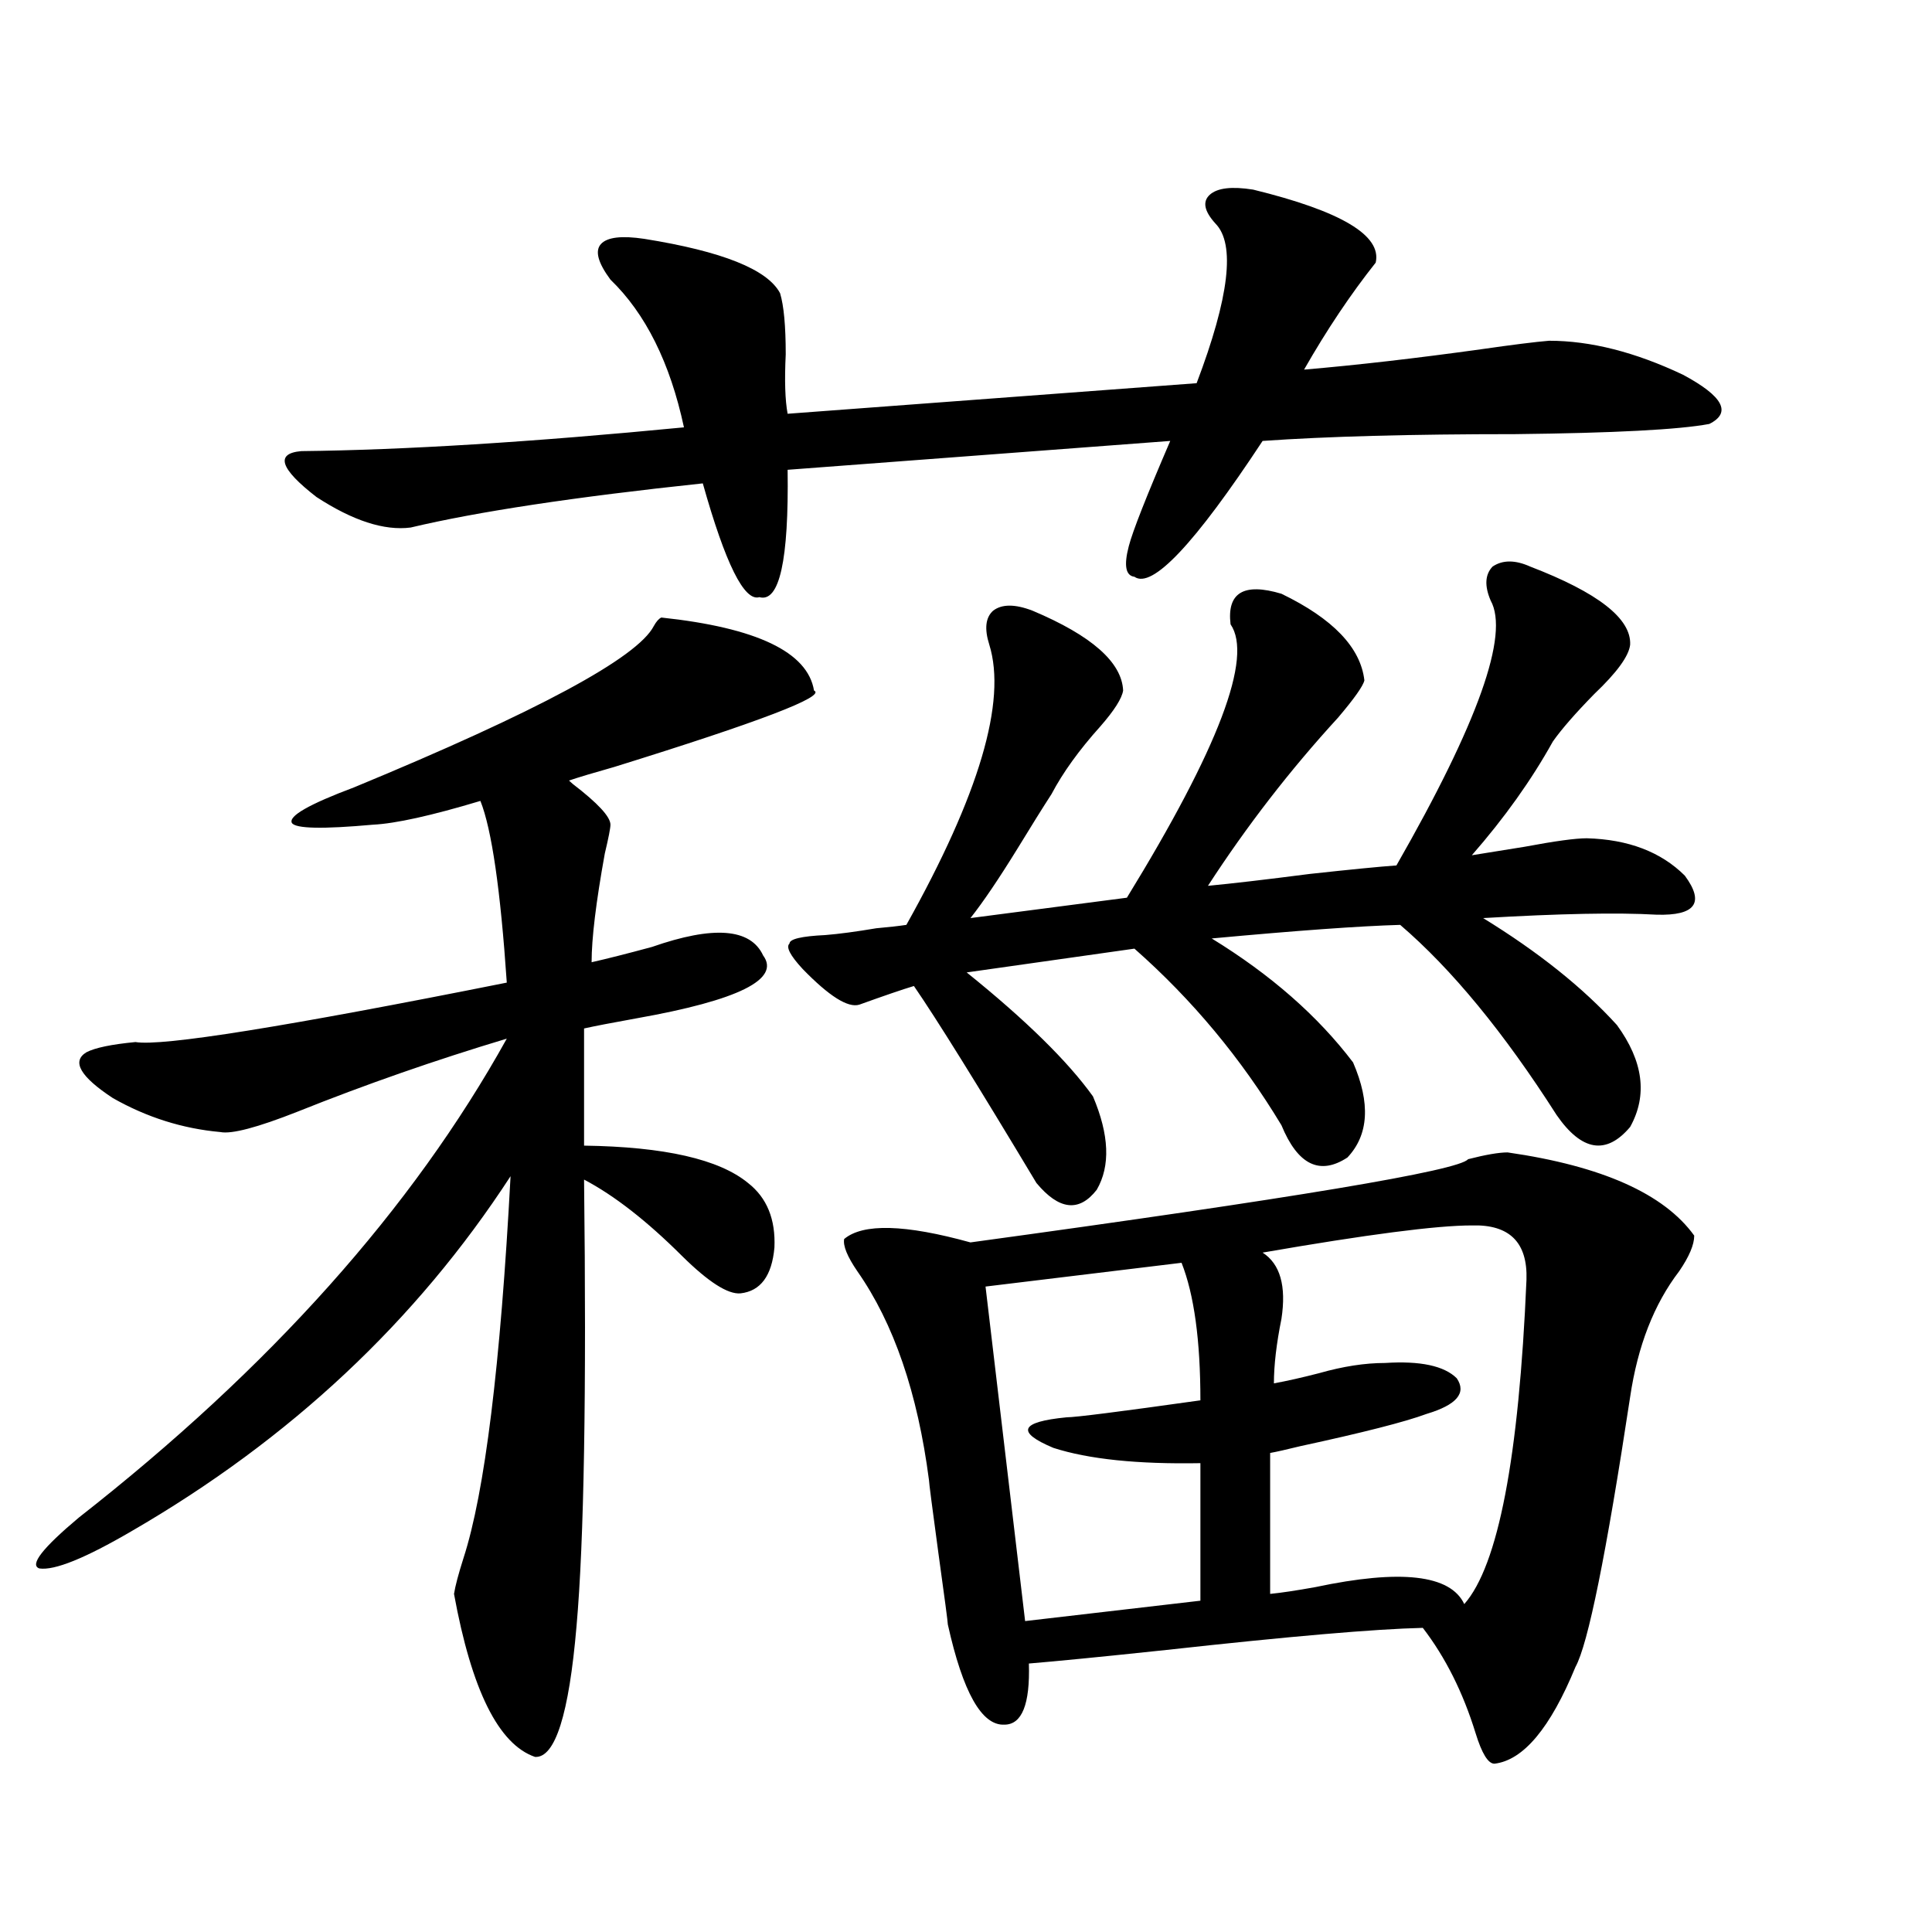
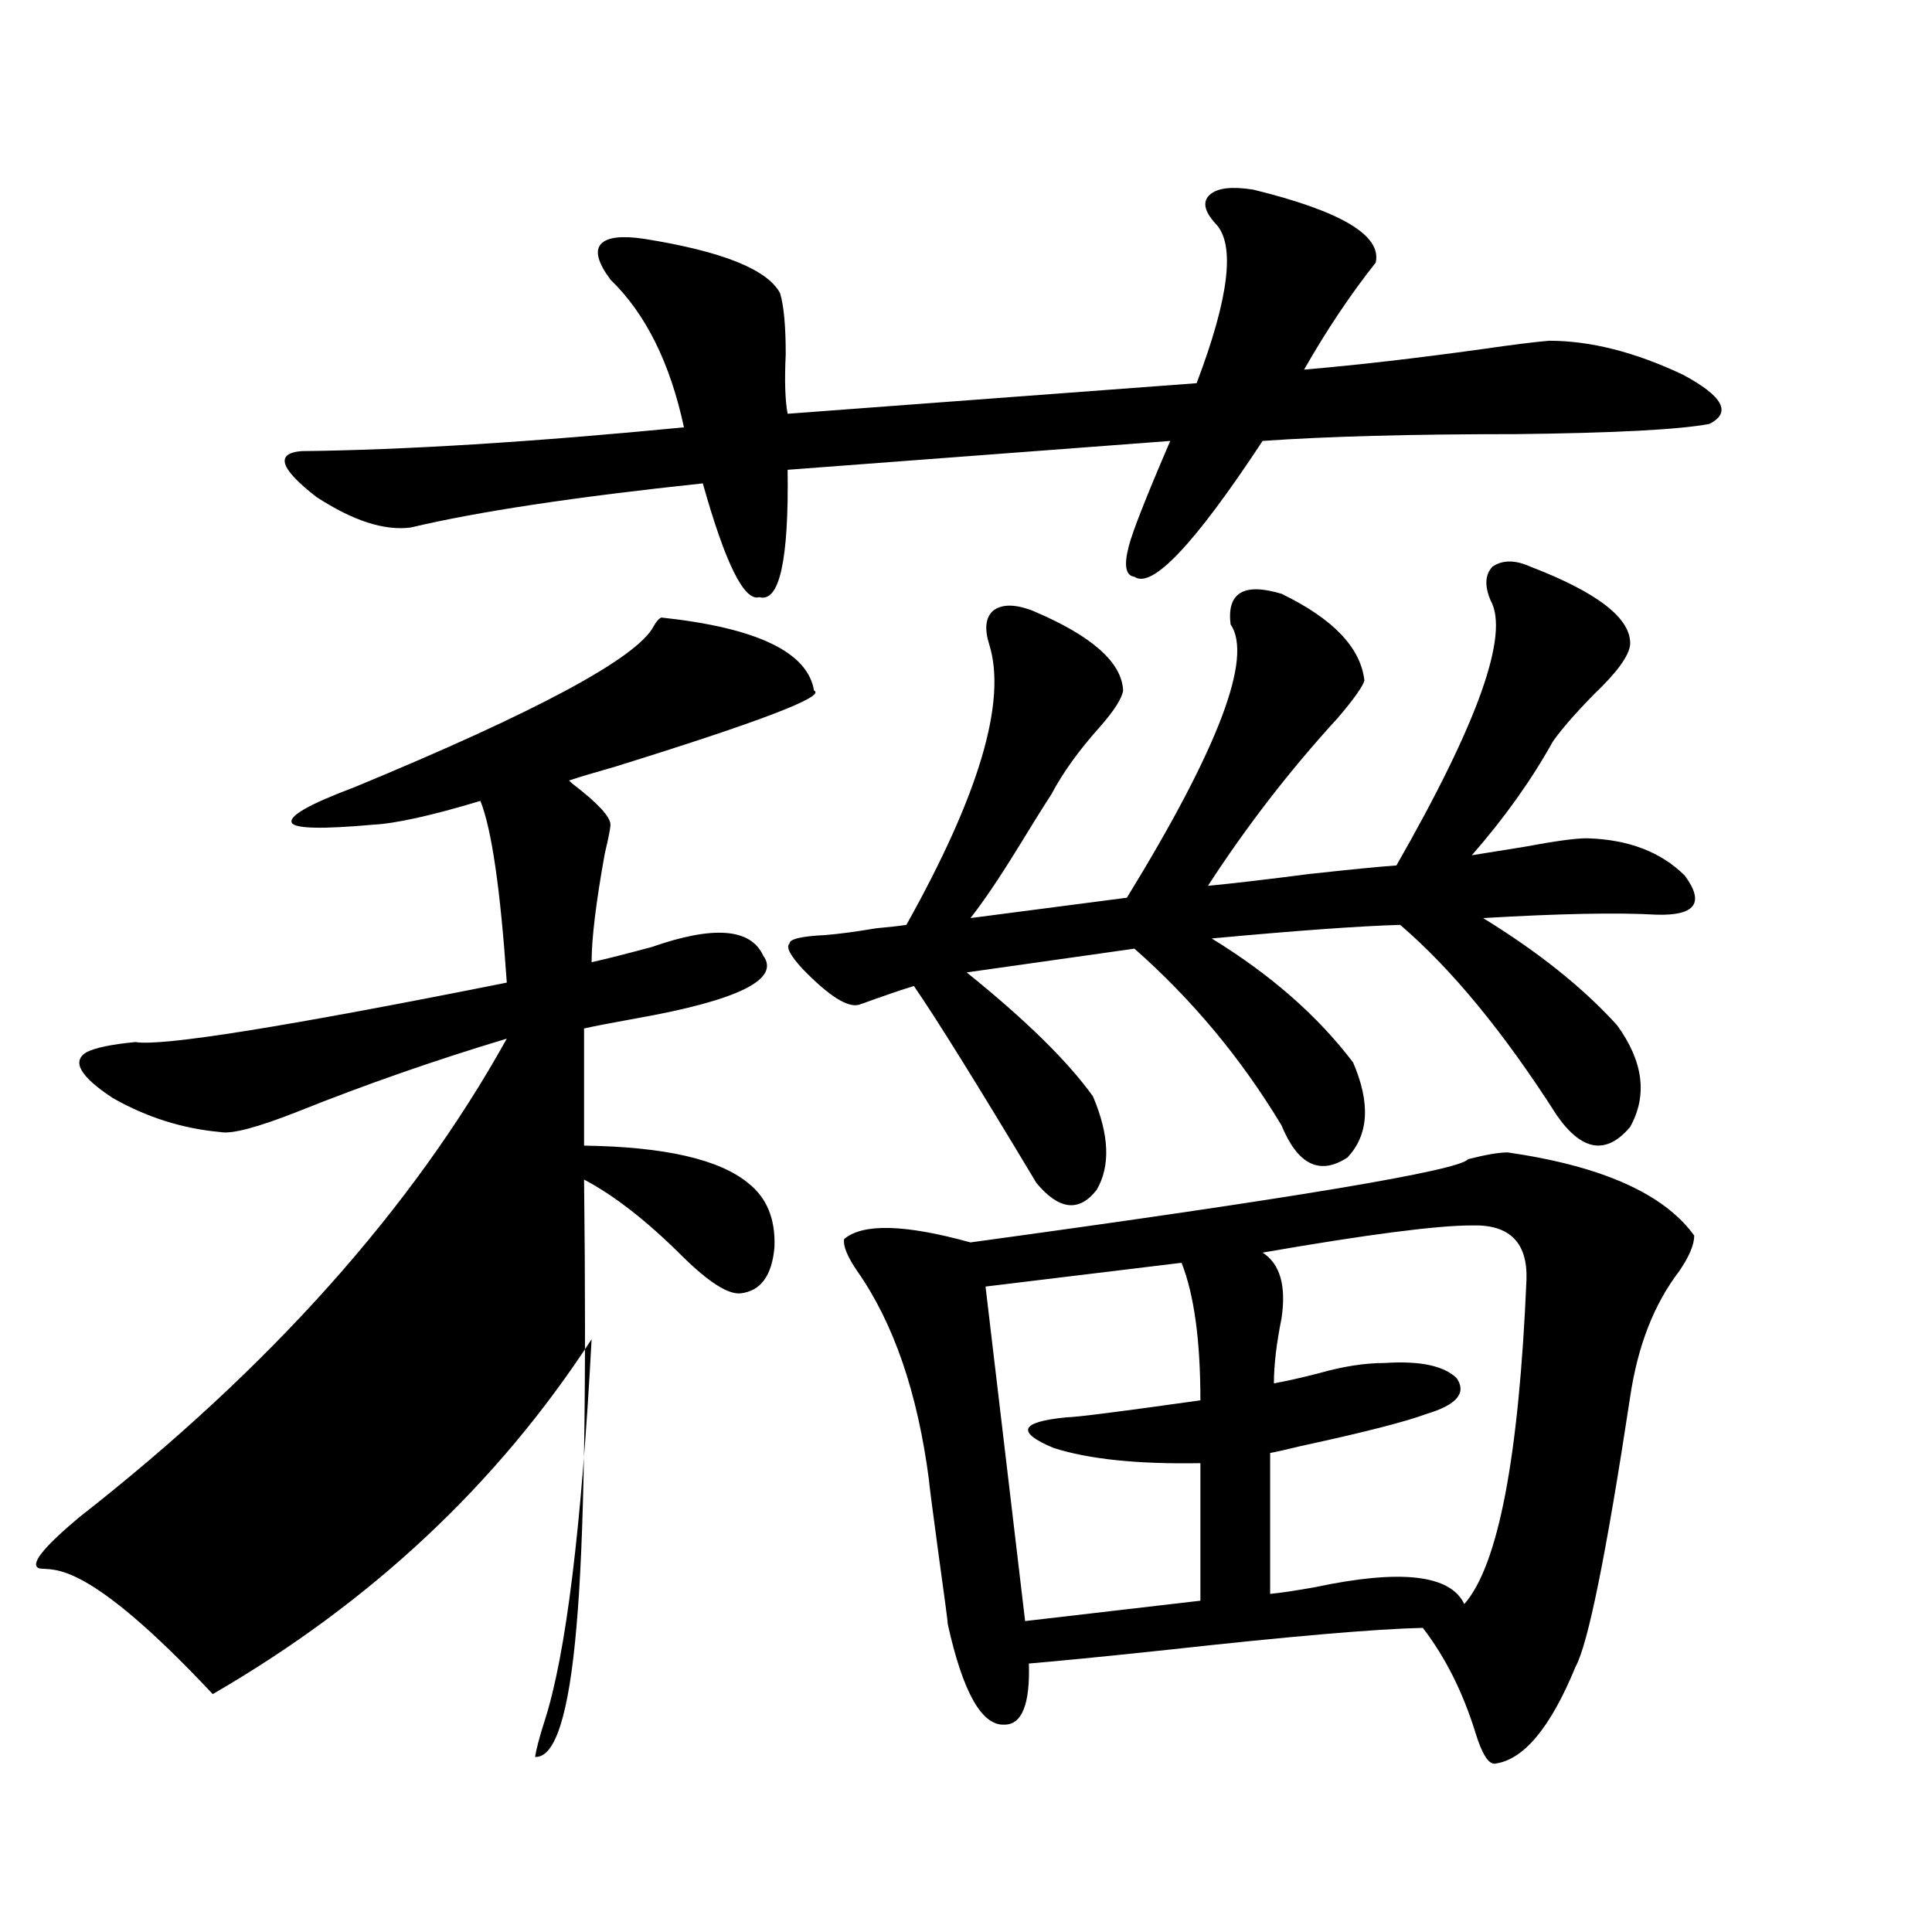
<svg xmlns="http://www.w3.org/2000/svg" version="1.1" id="图层_1" x="0px" y="0px" width="1000px" height="1000px" viewBox="0 0 1000 1000" enable-background="new 0 0 1000 1000" xml:space="preserve">
-   <path d="M342.309,319.633c49.42,5.273,75.761,17.881,79.022,37.793c6.494,2.939-27.972,16.123-103.412,39.551  c-10.411,2.939-18.216,5.273-23.414,7.031l1.951,1.758c13.003,9.971,19.512,17.002,19.512,21.094c0,1.758-0.976,6.743-2.927,14.941  c-4.558,25.2-6.829,43.945-6.829,56.25c7.805-1.758,18.201-4.395,31.219-7.91c31.859-11.123,51.051-9.668,57.56,4.395  c9.101,12.305-12.683,23.154-65.364,32.52c-13.018,2.349-22.118,4.106-27.316,5.273v60.645c41.615,0.591,69.907,7.031,84.876,19.336  c9.756,7.622,14.299,18.76,13.658,33.398c-1.311,14.653-7.164,22.563-17.561,23.73c-6.509,0.591-16.585-5.85-30.243-19.336  c-18.216-18.154-35.121-31.338-50.73-39.551c1.296,110.166,0,187.207-3.902,231.152c-3.902,45.703-11.066,68.253-21.463,67.676  c-18.871-6.454-32.85-34.579-41.95-84.375c0.641-4.092,2.271-10.244,4.878-18.457c11.052-33.975,19.177-99.893,24.39-197.754  c-48.779,75.01-114.144,136.23-196.093,183.691C44.1,806.547,28.17,813.002,20.365,811.82c-5.213-1.758,1.616-10.547,20.487-26.367  c98.854-77.344,172.679-159.961,221.458-247.852c-37.072,11.138-73.169,23.73-108.29,37.793  c-20.822,8.213-34.146,11.729-39.999,10.547c-19.512-1.758-38.048-7.607-55.608-17.578c-16.92-11.123-21.463-19.033-13.658-23.73  c4.543-2.334,13.003-4.092,25.365-5.273c13.658,2.349,77.712-7.91,192.19-30.762c-3.262-48.037-7.805-79.39-13.658-94.043  c-25.365,7.622-43.901,11.729-55.608,12.305c-26.021,2.349-39.999,2.061-41.95-0.879c-1.951-3.516,8.78-9.668,32.194-18.457  c94.952-39.248,146.658-67.085,155.118-83.496C339.702,321.693,340.998,320.224,342.309,319.633z M648.643,98.148  c45.518,11.138,66.66,23.73,63.413,37.793c-13.018,16.411-25.365,34.868-37.072,55.371c27.316-2.334,57.88-5.85,91.705-10.547  c16.25-2.334,27.957-3.804,35.121-4.395c21.463,0,44.542,5.864,69.267,17.578c20.808,11.138,25.365,19.639,13.658,25.488  c-15.609,2.939-49.114,4.697-100.485,5.273c-53.992,0-97.559,1.182-130.729,3.516c-35.121,53.325-57.239,76.768-66.34,70.313  c-4.558-0.576-5.533-5.85-2.927-15.82c1.951-7.607,9.101-25.776,21.463-54.492l-198.044,14.941  c0.641,46.885-4.237,68.857-14.634,65.918c-7.805,2.349-17.561-17.275-29.268-58.887c-66.34,7.031-116.75,14.653-151.216,22.852  c-13.658,1.758-29.923-3.516-48.779-15.82c-18.871-14.639-21.463-22.549-7.805-23.73c53.322-0.576,119.342-4.683,198.044-12.305  c-7.164-33.398-19.847-58.887-38.048-76.465c-6.509-8.789-8.14-14.941-4.878-18.457c3.247-3.516,10.731-4.395,22.438-2.637  c40.319,6.455,63.733,15.82,70.242,28.125c1.951,6.455,2.927,17.002,2.927,31.641c-0.655,13.486-0.335,23.73,0.976,30.762  l211.702-15.82c16.905-44.521,20.152-72.07,9.756-82.617c-5.854-6.44-6.829-11.426-2.927-14.941S637.576,96.391,648.643,98.148z   M663.276,307.328c26.661,12.896,40.975,27.837,42.926,44.824c-0.655,2.939-5.213,9.38-13.658,19.336  c-24.725,26.958-47.163,55.962-67.315,87.012c12.348-1.167,29.908-3.213,52.682-6.152c21.463-2.334,36.417-3.804,44.877-4.395  c42.271-73.828,58.535-119.531,48.779-137.109c-3.262-7.607-2.927-13.472,0.976-17.578c5.198-3.516,11.707-3.516,19.512,0  c35.121,13.486,52.347,26.958,51.706,40.43c-0.655,5.864-6.829,14.365-18.536,25.488c-9.756,9.971-16.92,18.169-21.463,24.609  c-11.066,19.927-25.045,39.551-41.95,58.887c7.149-1.167,16.25-2.637,27.316-4.395c15.609-2.925,26.341-4.395,32.194-4.395  c21.463,0.591,38.368,7.031,50.73,19.336c10.396,14.063,5.519,20.806-14.634,20.215c-20.167-1.167-50.09-0.576-89.754,1.758  c28.612,17.578,51.706,36.035,69.267,55.371c13.658,18.76,15.93,36.338,6.829,52.734c-12.362,14.653-25.045,12.607-38.048-6.152  c-27.316-42.764-54.313-75.586-80.974-98.438c-20.822,0.591-53.337,2.939-97.559,7.031c30.563,18.76,54.953,40.142,73.169,64.16  c9.101,21.094,8.125,37.505-2.927,49.219c-14.313,9.38-25.7,3.818-34.146-16.699c-20.822-34.565-46.188-65.039-76.096-91.406  l-86.827,12.305c30.563,24.609,52.347,46.006,65.364,64.16c8.445,19.927,9.101,36.035,1.951,48.34  c-9.115,11.729-19.512,10.547-31.219-3.516c-30.578-50.977-51.706-84.951-63.413-101.953c-5.854,1.758-15.289,4.985-28.292,9.668  c-5.854,1.758-15.609-4.395-29.268-18.457c-6.509-7.031-8.78-11.426-6.829-13.184c0-2.334,6.174-3.804,18.536-4.395  c7.149-0.576,15.93-1.758,26.341-3.516c6.494-0.576,11.707-1.167,15.609-1.758c37.713-67.373,52.026-115.713,42.926-145.02  c-2.606-8.198-1.951-14.063,1.951-17.578c4.543-3.516,11.372-3.516,20.487,0c30.563,12.896,46.173,26.67,46.828,41.309  c-0.655,4.106-4.558,10.259-11.707,18.457c-11.066,12.305-19.512,24.033-25.365,35.156c-4.558,7.031-10.411,16.411-17.561,28.125  c-9.756,15.82-17.896,27.837-24.39,36.035l80.974-10.547c47.469-77.344,65.364-124.502,53.657-141.504  C634.984,306.752,643.765,301.479,663.276,307.328z M780.347,596.488c48.779,7.031,80.974,21.396,96.583,43.066  c0,4.697-2.606,10.85-7.805,18.457c-13.018,17.002-21.463,38.672-25.365,65.039c-12.362,81.45-21.798,128.019-28.292,139.746  c-13.018,31.641-26.996,48.34-41.95,50.098c-3.262,0-6.509-5.273-9.756-15.82c-6.509-21.094-15.609-39.262-27.316-54.492  c-24.725,0.577-68.946,4.395-132.68,11.426c-33.17,3.516-56.919,5.851-71.218,7.031c0.641,21.094-3.582,31.641-12.683,31.641  c-11.707,0.577-21.463-16.699-29.268-51.855c0-1.181-1.631-13.485-4.878-36.914c-3.262-24.019-4.878-36.611-4.878-37.793  c-5.854-45.112-18.216-81.147-37.072-108.105c-5.213-7.607-7.484-13.184-6.829-16.699c9.756-8.198,31.539-7.607,65.364,1.758  c167.146-22.852,252.997-37.202,257.555-43.066C768.96,597.67,775.789,596.488,780.347,596.488z M611.57,653.617l-101.461,12.305  c3.902,32.822,10.731,90.527,20.487,173.145l90.729-10.547v-71.191c-32.529,0.591-57.895-2.046-76.096-7.91  c-19.512-8.198-17.24-13.472,6.829-15.82c4.543,0,27.637-2.925,69.267-8.789C621.326,693.759,618.064,670.028,611.57,653.617z   M761.811,634.281c-18.216,0-54.313,4.697-108.29,14.063c9.101,5.864,12.348,17.29,9.756,34.277  c-2.606,12.896-3.902,24.033-3.902,33.398c6.494-1.167,14.299-2.925,23.414-5.273c12.348-3.516,23.734-5.273,34.146-5.273  c18.201-1.167,30.563,1.47,37.072,7.91c5.198,7.622,0,13.774-15.609,18.457c-11.066,4.106-32.85,9.668-65.364,16.699  c-7.164,1.758-12.362,2.939-15.609,3.516v72.949c5.854-0.576,13.658-1.758,23.414-3.516c44.222-9.365,69.907-6.44,77.071,8.789  c17.561-19.912,28.292-75.874,32.194-167.871C790.743,643.07,781.322,633.705,761.811,634.281z" />
+   <path d="M342.309,319.633c49.42,5.273,75.761,17.881,79.022,37.793c6.494,2.939-27.972,16.123-103.412,39.551  c-10.411,2.939-18.216,5.273-23.414,7.031l1.951,1.758c13.003,9.971,19.512,17.002,19.512,21.094c0,1.758-0.976,6.743-2.927,14.941  c-4.558,25.2-6.829,43.945-6.829,56.25c7.805-1.758,18.201-4.395,31.219-7.91c31.859-11.123,51.051-9.668,57.56,4.395  c9.101,12.305-12.683,23.154-65.364,32.52c-13.018,2.349-22.118,4.106-27.316,5.273v60.645c41.615,0.591,69.907,7.031,84.876,19.336  c9.756,7.622,14.299,18.76,13.658,33.398c-1.311,14.653-7.164,22.563-17.561,23.73c-6.509,0.591-16.585-5.85-30.243-19.336  c-18.216-18.154-35.121-31.338-50.73-39.551c1.296,110.166,0,187.207-3.902,231.152c-3.902,45.703-11.066,68.253-21.463,67.676  c0.641-4.092,2.271-10.244,4.878-18.457c11.052-33.975,19.177-99.893,24.39-197.754  c-48.779,75.01-114.144,136.23-196.093,183.691C44.1,806.547,28.17,813.002,20.365,811.82c-5.213-1.758,1.616-10.547,20.487-26.367  c98.854-77.344,172.679-159.961,221.458-247.852c-37.072,11.138-73.169,23.73-108.29,37.793  c-20.822,8.213-34.146,11.729-39.999,10.547c-19.512-1.758-38.048-7.607-55.608-17.578c-16.92-11.123-21.463-19.033-13.658-23.73  c4.543-2.334,13.003-4.092,25.365-5.273c13.658,2.349,77.712-7.91,192.19-30.762c-3.262-48.037-7.805-79.39-13.658-94.043  c-25.365,7.622-43.901,11.729-55.608,12.305c-26.021,2.349-39.999,2.061-41.95-0.879c-1.951-3.516,8.78-9.668,32.194-18.457  c94.952-39.248,146.658-67.085,155.118-83.496C339.702,321.693,340.998,320.224,342.309,319.633z M648.643,98.148  c45.518,11.138,66.66,23.73,63.413,37.793c-13.018,16.411-25.365,34.868-37.072,55.371c27.316-2.334,57.88-5.85,91.705-10.547  c16.25-2.334,27.957-3.804,35.121-4.395c21.463,0,44.542,5.864,69.267,17.578c20.808,11.138,25.365,19.639,13.658,25.488  c-15.609,2.939-49.114,4.697-100.485,5.273c-53.992,0-97.559,1.182-130.729,3.516c-35.121,53.325-57.239,76.768-66.34,70.313  c-4.558-0.576-5.533-5.85-2.927-15.82c1.951-7.607,9.101-25.776,21.463-54.492l-198.044,14.941  c0.641,46.885-4.237,68.857-14.634,65.918c-7.805,2.349-17.561-17.275-29.268-58.887c-66.34,7.031-116.75,14.653-151.216,22.852  c-13.658,1.758-29.923-3.516-48.779-15.82c-18.871-14.639-21.463-22.549-7.805-23.73c53.322-0.576,119.342-4.683,198.044-12.305  c-7.164-33.398-19.847-58.887-38.048-76.465c-6.509-8.789-8.14-14.941-4.878-18.457c3.247-3.516,10.731-4.395,22.438-2.637  c40.319,6.455,63.733,15.82,70.242,28.125c1.951,6.455,2.927,17.002,2.927,31.641c-0.655,13.486-0.335,23.73,0.976,30.762  l211.702-15.82c16.905-44.521,20.152-72.07,9.756-82.617c-5.854-6.44-6.829-11.426-2.927-14.941S637.576,96.391,648.643,98.148z   M663.276,307.328c26.661,12.896,40.975,27.837,42.926,44.824c-0.655,2.939-5.213,9.38-13.658,19.336  c-24.725,26.958-47.163,55.962-67.315,87.012c12.348-1.167,29.908-3.213,52.682-6.152c21.463-2.334,36.417-3.804,44.877-4.395  c42.271-73.828,58.535-119.531,48.779-137.109c-3.262-7.607-2.927-13.472,0.976-17.578c5.198-3.516,11.707-3.516,19.512,0  c35.121,13.486,52.347,26.958,51.706,40.43c-0.655,5.864-6.829,14.365-18.536,25.488c-9.756,9.971-16.92,18.169-21.463,24.609  c-11.066,19.927-25.045,39.551-41.95,58.887c7.149-1.167,16.25-2.637,27.316-4.395c15.609-2.925,26.341-4.395,32.194-4.395  c21.463,0.591,38.368,7.031,50.73,19.336c10.396,14.063,5.519,20.806-14.634,20.215c-20.167-1.167-50.09-0.576-89.754,1.758  c28.612,17.578,51.706,36.035,69.267,55.371c13.658,18.76,15.93,36.338,6.829,52.734c-12.362,14.653-25.045,12.607-38.048-6.152  c-27.316-42.764-54.313-75.586-80.974-98.438c-20.822,0.591-53.337,2.939-97.559,7.031c30.563,18.76,54.953,40.142,73.169,64.16  c9.101,21.094,8.125,37.505-2.927,49.219c-14.313,9.38-25.7,3.818-34.146-16.699c-20.822-34.565-46.188-65.039-76.096-91.406  l-86.827,12.305c30.563,24.609,52.347,46.006,65.364,64.16c8.445,19.927,9.101,36.035,1.951,48.34  c-9.115,11.729-19.512,10.547-31.219-3.516c-30.578-50.977-51.706-84.951-63.413-101.953c-5.854,1.758-15.289,4.985-28.292,9.668  c-5.854,1.758-15.609-4.395-29.268-18.457c-6.509-7.031-8.78-11.426-6.829-13.184c0-2.334,6.174-3.804,18.536-4.395  c7.149-0.576,15.93-1.758,26.341-3.516c6.494-0.576,11.707-1.167,15.609-1.758c37.713-67.373,52.026-115.713,42.926-145.02  c-2.606-8.198-1.951-14.063,1.951-17.578c4.543-3.516,11.372-3.516,20.487,0c30.563,12.896,46.173,26.67,46.828,41.309  c-0.655,4.106-4.558,10.259-11.707,18.457c-11.066,12.305-19.512,24.033-25.365,35.156c-4.558,7.031-10.411,16.411-17.561,28.125  c-9.756,15.82-17.896,27.837-24.39,36.035l80.974-10.547c47.469-77.344,65.364-124.502,53.657-141.504  C634.984,306.752,643.765,301.479,663.276,307.328z M780.347,596.488c48.779,7.031,80.974,21.396,96.583,43.066  c0,4.697-2.606,10.85-7.805,18.457c-13.018,17.002-21.463,38.672-25.365,65.039c-12.362,81.45-21.798,128.019-28.292,139.746  c-13.018,31.641-26.996,48.34-41.95,50.098c-3.262,0-6.509-5.273-9.756-15.82c-6.509-21.094-15.609-39.262-27.316-54.492  c-24.725,0.577-68.946,4.395-132.68,11.426c-33.17,3.516-56.919,5.851-71.218,7.031c0.641,21.094-3.582,31.641-12.683,31.641  c-11.707,0.577-21.463-16.699-29.268-51.855c0-1.181-1.631-13.485-4.878-36.914c-3.262-24.019-4.878-36.611-4.878-37.793  c-5.854-45.112-18.216-81.147-37.072-108.105c-5.213-7.607-7.484-13.184-6.829-16.699c9.756-8.198,31.539-7.607,65.364,1.758  c167.146-22.852,252.997-37.202,257.555-43.066C768.96,597.67,775.789,596.488,780.347,596.488z M611.57,653.617l-101.461,12.305  c3.902,32.822,10.731,90.527,20.487,173.145l90.729-10.547v-71.191c-32.529,0.591-57.895-2.046-76.096-7.91  c-19.512-8.198-17.24-13.472,6.829-15.82c4.543,0,27.637-2.925,69.267-8.789C621.326,693.759,618.064,670.028,611.57,653.617z   M761.811,634.281c-18.216,0-54.313,4.697-108.29,14.063c9.101,5.864,12.348,17.29,9.756,34.277  c-2.606,12.896-3.902,24.033-3.902,33.398c6.494-1.167,14.299-2.925,23.414-5.273c12.348-3.516,23.734-5.273,34.146-5.273  c18.201-1.167,30.563,1.47,37.072,7.91c5.198,7.622,0,13.774-15.609,18.457c-11.066,4.106-32.85,9.668-65.364,16.699  c-7.164,1.758-12.362,2.939-15.609,3.516v72.949c5.854-0.576,13.658-1.758,23.414-3.516c44.222-9.365,69.907-6.44,77.071,8.789  c17.561-19.912,28.292-75.874,32.194-167.871C790.743,643.07,781.322,633.705,761.811,634.281z" />
</svg>